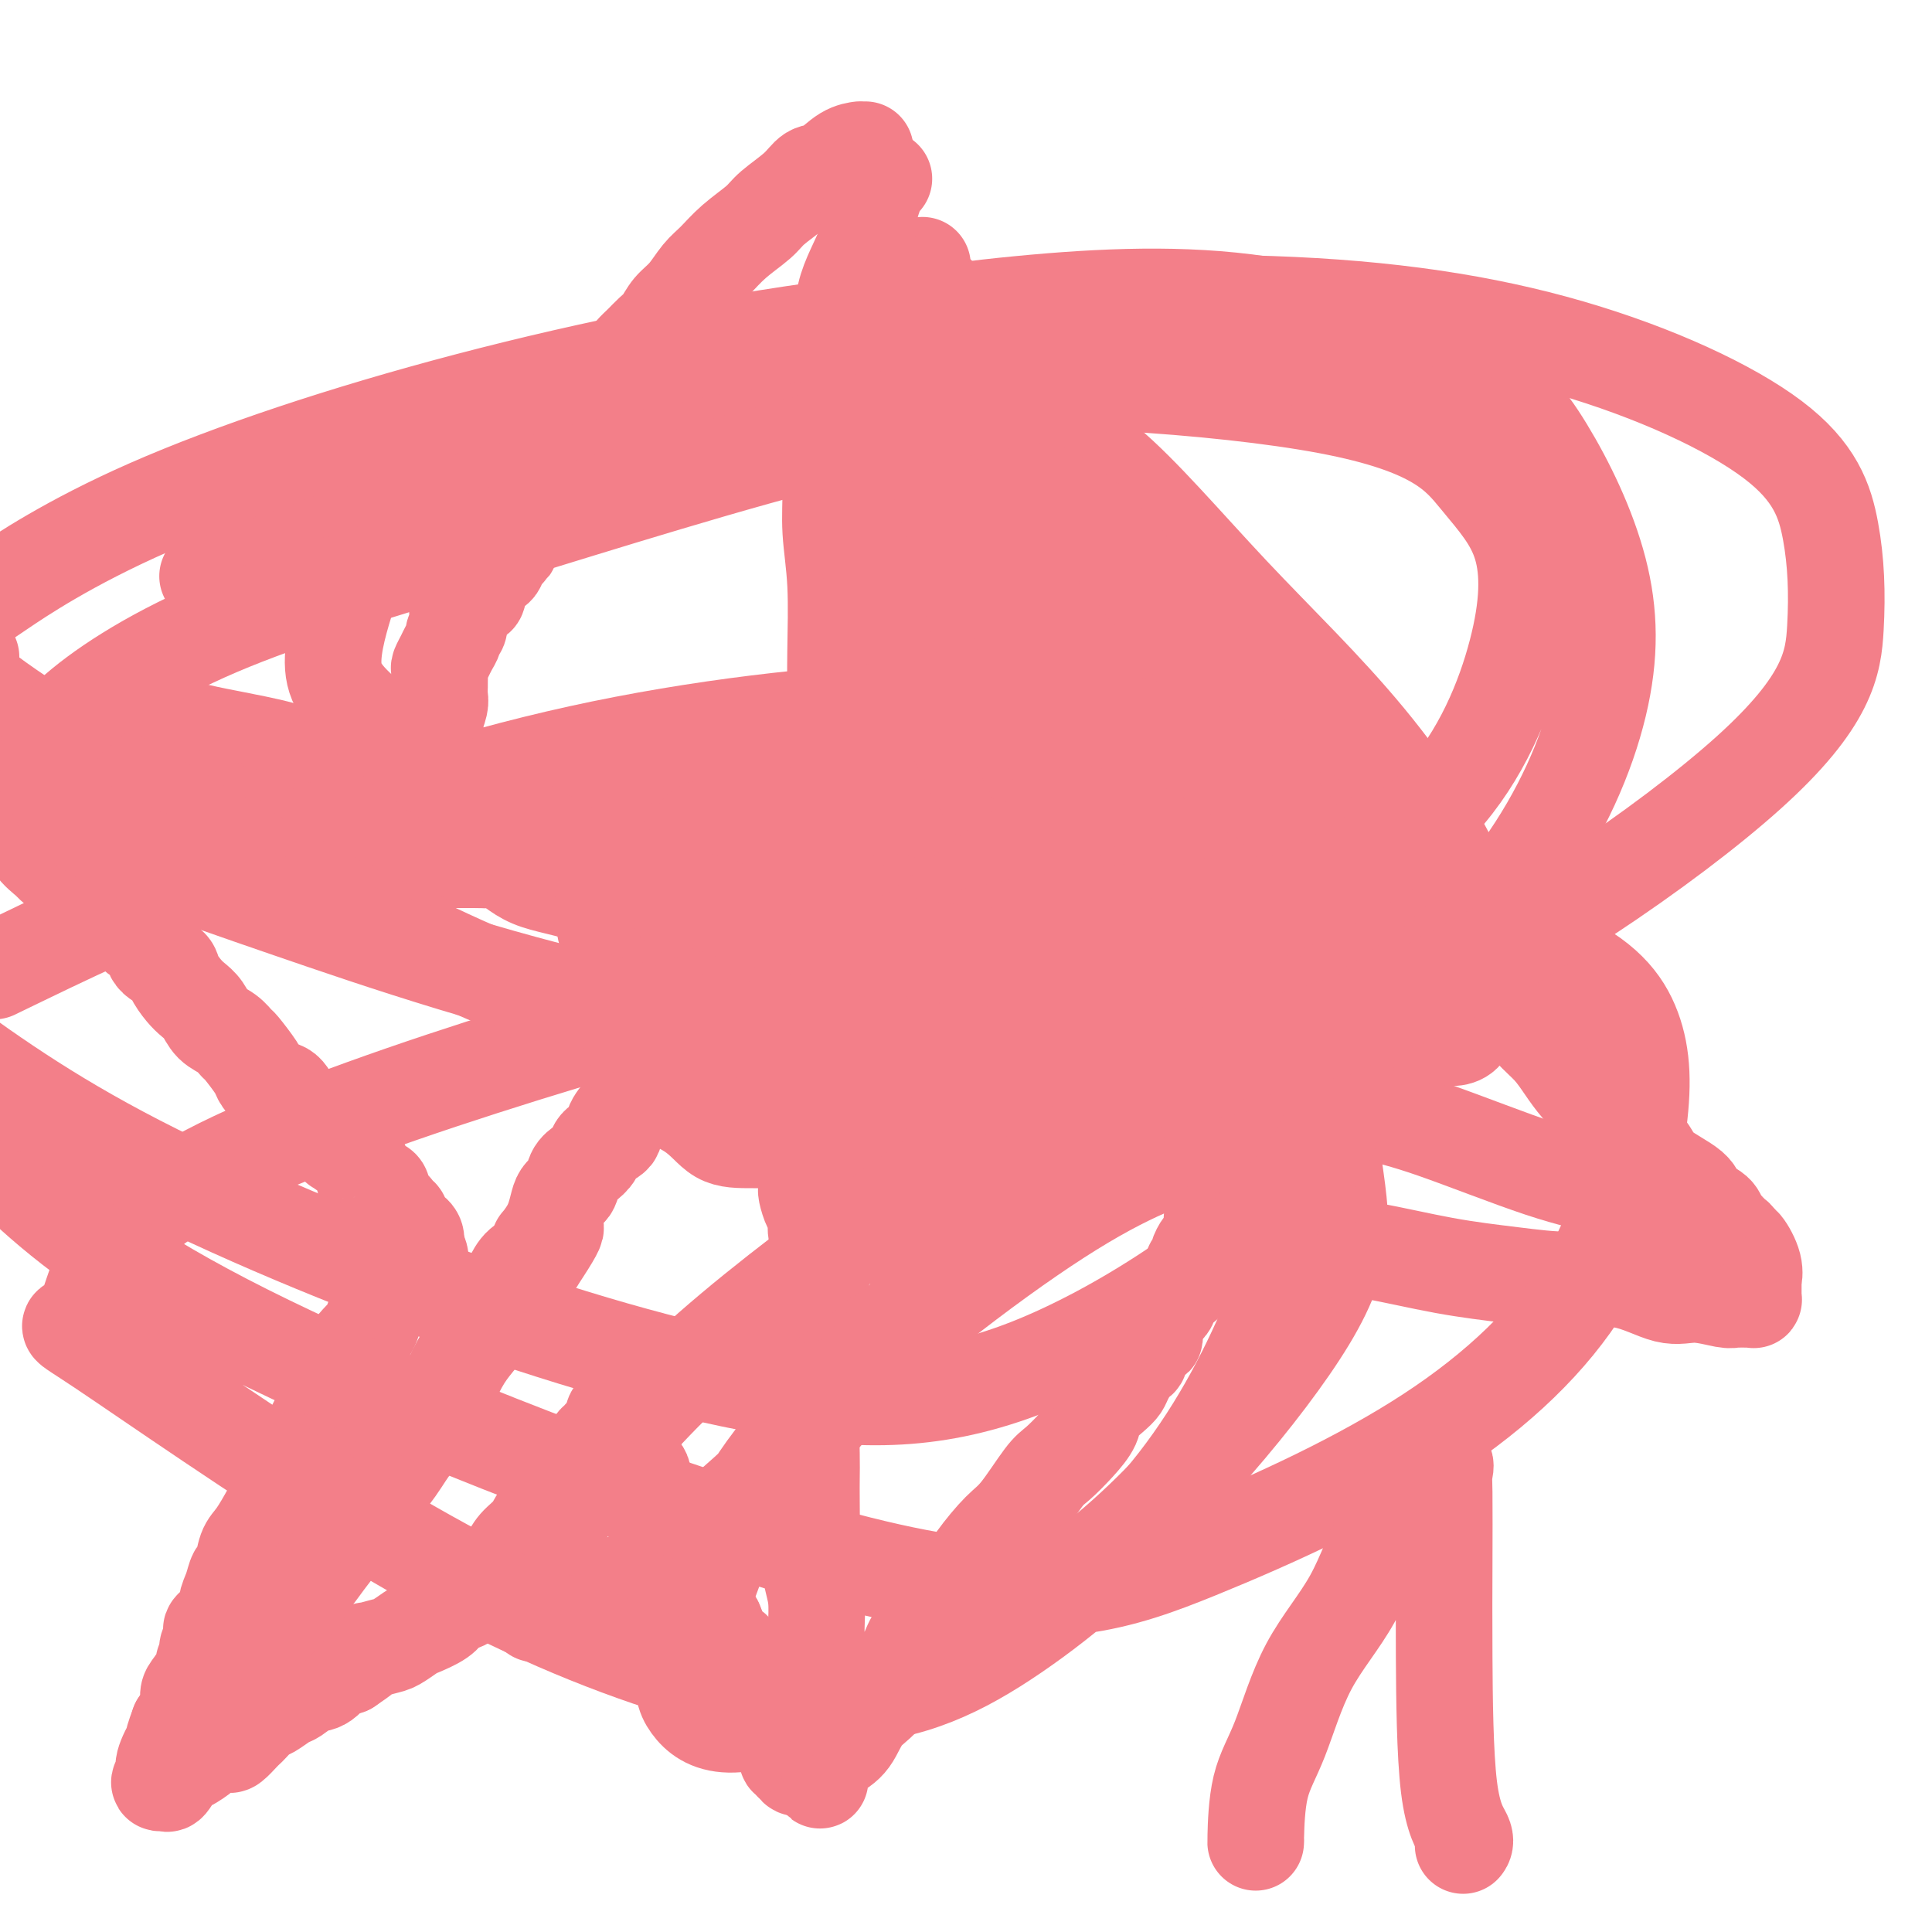
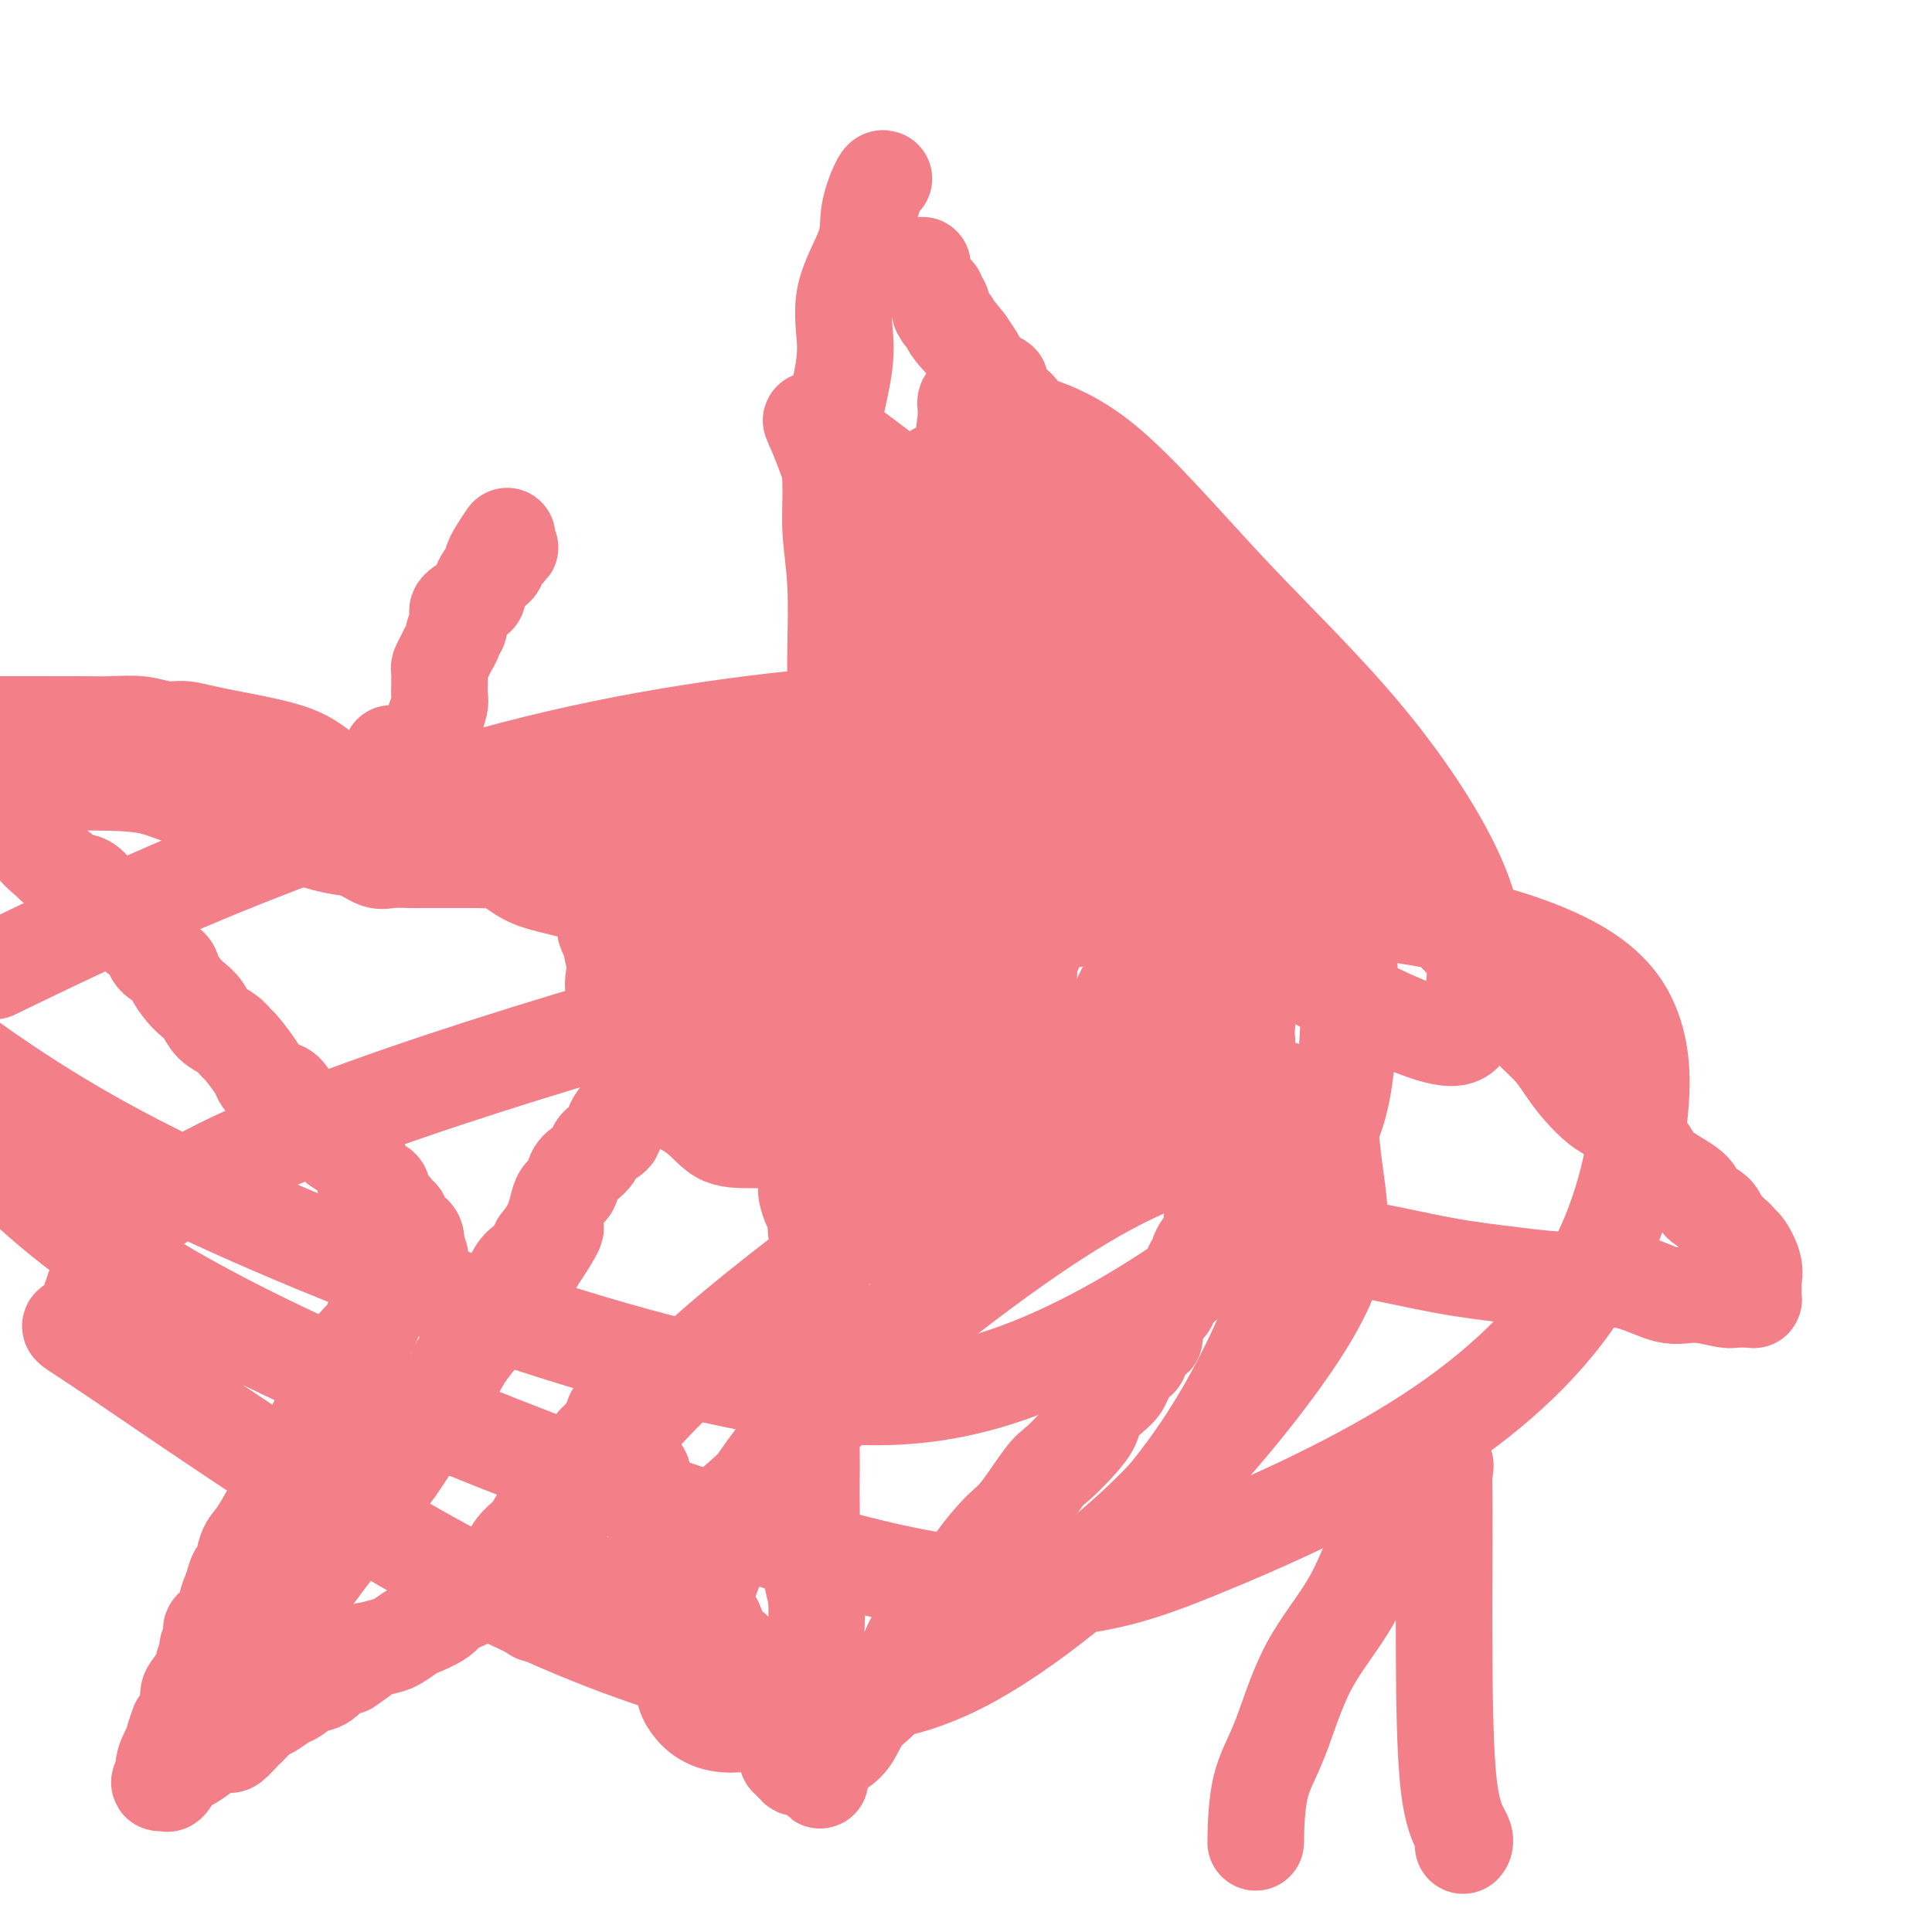
<svg xmlns="http://www.w3.org/2000/svg" viewBox="0 0 400 400" version="1.1">
  <g fill="none" stroke="#F37F89" stroke-width="20" stroke-linecap="round" stroke-linejoin="round">
-     <path d="M179,31c0.130,-0.002 0.261,-0.004 0,0c-0.261,0.004 -0.913,0.013 -1,0c-0.087,-0.013 0.390,-0.048 0,0c-0.390,0.048 -1.649,0.180 -3,1c-1.351,0.820 -2.796,2.329 -4,3c-1.204,0.671 -2.166,0.503 -3,1c-0.834,0.497 -1.539,1.659 -3,3c-1.461,1.341 -3.679,2.861 -5,4c-1.321,1.139 -1.746,1.898 -3,3c-1.254,1.102 -3.337,2.549 -5,4c-1.663,1.451 -2.907,2.906 -4,4c-1.093,1.094 -2.036,1.826 -3,3c-0.964,1.174 -1.949,2.790 -3,4c-1.051,1.210 -2.169,2.015 -3,3c-0.831,0.985 -1.373,2.148 -2,3c-0.627,0.852 -1.337,1.391 -2,2c-0.663,0.609 -1.280,1.288 -2,2c-0.720,0.712 -1.543,1.457 -2,2c-0.457,0.543 -0.548,0.882 -1,2c-0.452,1.118 -1.264,3.013 -2,4c-0.736,0.987 -1.397,1.066 -2,2c-0.603,0.934 -1.150,2.724 -2,4c-0.850,1.276 -2.005,2.038 -3,3c-0.995,0.962 -1.831,2.124 -3,4c-1.169,1.876 -2.669,4.467 -4,6c-1.331,1.533 -2.491,2.009 -3,3c-0.509,0.991 -0.368,2.498 -1,4c-0.632,1.502 -2.038,3.001 -3,4c-0.962,0.999 -1.481,1.500 -2,2" />
    <path d="M105,111c-6.141,9.002 -1.494,4.508 0,3c1.494,-1.508 -0.163,-0.029 -1,1c-0.837,1.029 -0.852,1.609 -1,2c-0.148,0.391 -0.429,0.595 -1,1c-0.571,0.405 -1.431,1.012 -2,2c-0.569,0.988 -0.846,2.358 -1,3c-0.154,0.642 -0.184,0.557 -1,1c-0.816,0.443 -2.419,1.414 -3,2c-0.581,0.586 -0.141,0.786 0,1c0.141,0.214 -0.018,0.442 0,1c0.018,0.558 0.212,1.448 0,2c-0.212,0.552 -0.831,0.768 -1,1c-0.169,0.232 0.112,0.481 0,1c-0.112,0.519 -0.619,1.309 -1,2c-0.381,0.691 -0.638,1.283 -1,2c-0.362,0.717 -0.829,1.557 -1,2c-0.171,0.443 -0.045,0.487 0,1c0.045,0.513 0.008,1.493 0,2c-0.008,0.507 0.012,0.540 0,1c-0.012,0.460 -0.055,1.345 0,2c0.055,0.655 0.207,1.080 0,2c-0.207,0.920 -0.774,2.337 -1,3c-0.226,0.663 -0.112,0.573 0,1c0.112,0.427 0.224,1.371 0,2c-0.224,0.629 -0.782,0.943 -1,1c-0.218,0.057 -0.097,-0.142 0,0c0.097,0.142 0.170,0.627 0,1c-0.170,0.373 -0.582,0.636 -2,1c-1.418,0.364 -3.843,0.829 -5,1c-1.157,0.171 -1.045,0.049 -1,0c0.045,-0.049 0.022,-0.024 0,0" />
    <path d="M84,166c-0.738,-0.086 -1.477,-0.173 -1,0c0.477,0.173 2.168,0.604 0,0c-2.168,-0.604 -8.197,-2.243 -12,-4c-3.803,-1.757 -5.380,-3.633 -8,-5c-2.620,-1.367 -6.281,-2.227 -10,-3c-3.719,-0.773 -7.494,-1.461 -10,-2c-2.506,-0.539 -3.741,-0.929 -5,-1c-1.259,-0.071 -2.542,0.177 -4,0c-1.458,-0.177 -3.091,-0.780 -5,-1c-1.909,-0.220 -4.094,-0.059 -6,0c-1.906,0.059 -3.531,0.016 -6,0c-2.469,-0.016 -5.780,-0.004 -9,0c-3.220,0.004 -6.349,0.001 -9,0c-2.651,-0.001 -4.826,-0.001 -7,0" />
    <path d="M0,168c-0.182,-0.056 -0.363,-0.112 0,0c0.363,0.112 1.271,0.391 2,1c0.729,0.609 1.278,1.547 2,2c0.722,0.453 1.618,0.419 2,1c0.382,0.581 0.251,1.775 1,3c0.749,1.225 2.377,2.482 3,3c0.623,0.518 0.239,0.299 1,1c0.761,0.701 2.666,2.323 4,3c1.334,0.677 2.097,0.407 3,1c0.903,0.593 1.946,2.047 3,3c1.054,0.953 2.118,1.405 3,2c0.882,0.595 1.582,1.332 2,2c0.418,0.668 0.553,1.267 1,2c0.447,0.733 1.204,1.599 2,2c0.796,0.401 1.631,0.338 2,1c0.369,0.662 0.273,2.050 1,3c0.727,0.950 2.278,1.461 3,2c0.722,0.539 0.615,1.107 1,2c0.385,0.893 1.261,2.112 2,3c0.739,0.888 1.340,1.447 2,2c0.660,0.553 1.379,1.101 2,2c0.621,0.899 1.144,2.149 2,3c0.856,0.851 2.046,1.302 3,2c0.954,0.698 1.672,1.644 2,2c0.328,0.356 0.266,0.121 1,1c0.734,0.879 2.266,2.874 3,4c0.734,1.126 0.671,1.385 1,2c0.329,0.615 1.049,1.585 2,2c0.951,0.415 2.131,0.276 3,1c0.869,0.724 1.426,2.310 2,3c0.574,0.690 1.164,0.483 2,1c0.836,0.517 1.918,1.759 3,3" />
    <path d="M66,233c6.842,7.387 2.947,3.356 2,2c-0.947,-1.356 1.056,-0.035 2,1c0.944,1.035 0.831,1.784 1,2c0.169,0.216 0.620,-0.103 1,0c0.380,0.103 0.688,0.627 1,1c0.312,0.373 0.628,0.594 1,1c0.372,0.406 0.800,0.998 1,2c0.200,1.002 0.172,2.415 1,3c0.828,0.585 2.513,0.342 3,1c0.487,0.658 -0.226,2.216 0,3c0.226,0.784 1.389,0.792 2,1c0.611,0.208 0.671,0.615 1,1c0.329,0.385 0.929,0.746 1,1c0.071,0.254 -0.387,0.399 0,1c0.387,0.601 1.619,1.656 2,2c0.381,0.344 -0.090,-0.023 0,0c0.090,0.023 0.740,0.435 1,1c0.260,0.565 0.130,1.282 0,2" />
    <path d="M86,258c2.721,4.637 -0.477,3.730 -2,4c-1.523,0.270 -1.372,1.715 -2,3c-0.628,1.285 -2.037,2.408 -3,4c-0.963,1.592 -1.482,3.653 -2,5c-0.518,1.347 -1.035,1.979 -2,3c-0.965,1.021 -2.379,2.429 -3,4c-0.621,1.571 -0.449,3.305 -1,5c-0.551,1.695 -1.824,3.352 -3,5c-1.176,1.648 -2.253,3.285 -3,5c-0.747,1.715 -1.162,3.506 -2,5c-0.838,1.494 -2.098,2.691 -3,4c-0.902,1.309 -1.446,2.730 -2,4c-0.554,1.270 -1.118,2.391 -2,4c-0.882,1.609 -2.081,3.708 -3,5c-0.919,1.292 -1.557,1.778 -2,3c-0.443,1.222 -0.690,3.179 -1,4c-0.310,0.821 -0.683,0.504 -1,1c-0.317,0.496 -0.577,1.804 -1,3c-0.423,1.196 -1.007,2.279 -1,3c0.007,0.721 0.606,1.080 0,2c-0.606,0.920 -2.415,2.401 -3,3c-0.585,0.599 0.055,0.315 0,1c-0.055,0.685 -0.806,2.337 -1,3c-0.194,0.663 0.168,0.337 0,1c-0.168,0.663 -0.867,2.317 -1,3c-0.133,0.683 0.301,0.396 0,1c-0.301,0.604 -1.338,2.098 -2,3c-0.662,0.902 -0.951,1.211 -1,2c-0.049,0.789 0.141,2.059 0,3c-0.141,0.941 -0.612,1.555 -1,2c-0.388,0.445 -0.694,0.723 -1,1" />
    <path d="M37,357c-2.173,5.885 -0.605,2.598 0,2c0.605,-0.598 0.249,1.494 0,2c-0.249,0.506 -0.389,-0.573 -1,0c-0.611,0.573 -1.692,2.797 -2,4c-0.308,1.203 0.158,1.383 0,2c-0.158,0.617 -0.942,1.670 -1,2c-0.058,0.330 0.608,-0.062 1,0c0.392,0.062 0.510,0.578 1,0c0.490,-0.578 1.352,-2.250 2,-3c0.648,-0.750 1.081,-0.580 2,-1c0.919,-0.420 2.325,-1.431 3,-2c0.675,-0.569 0.618,-0.695 1,-1c0.382,-0.305 1.202,-0.789 2,-1c0.798,-0.211 1.575,-0.149 2,0c0.425,0.149 0.498,0.387 1,0c0.502,-0.387 1.432,-1.398 2,-2c0.568,-0.602 0.775,-0.795 1,-1c0.225,-0.205 0.468,-0.421 1,-1c0.532,-0.579 1.353,-1.522 2,-2c0.647,-0.478 1.121,-0.493 2,-1c0.879,-0.507 2.165,-1.506 3,-2c0.835,-0.494 1.221,-0.483 2,-1c0.779,-0.517 1.951,-1.561 3,-2c1.049,-0.439 1.975,-0.272 3,-1c1.025,-0.728 2.150,-2.351 3,-3c0.850,-0.649 1.425,-0.325 2,0" />
    <path d="M72,345c6.507,-4.340 3.274,-3.189 3,-3c-0.274,0.189 2.409,-0.582 4,-1c1.591,-0.418 2.089,-0.483 3,-1c0.911,-0.517 2.236,-1.487 3,-2c0.764,-0.513 0.967,-0.571 2,-1c1.033,-0.429 2.896,-1.231 4,-2c1.104,-0.769 1.451,-1.504 2,-2c0.549,-0.496 1.302,-0.752 2,-1c0.698,-0.248 1.342,-0.488 2,-1c0.658,-0.512 1.330,-1.295 2,-2c0.670,-0.705 1.338,-1.332 2,-2c0.662,-0.668 1.318,-1.378 2,-2c0.682,-0.622 1.391,-1.157 2,-2c0.609,-0.843 1.119,-1.993 2,-3c0.881,-1.007 2.134,-1.871 3,-3c0.866,-1.129 1.344,-2.523 2,-3c0.656,-0.477 1.489,-0.036 2,-1c0.511,-0.964 0.700,-3.332 1,-4c0.300,-0.668 0.710,0.364 1,0c0.290,-0.364 0.459,-2.124 1,-3c0.541,-0.876 1.454,-0.868 2,-1c0.546,-0.132 0.724,-0.402 1,-1c0.276,-0.598 0.650,-1.522 1,-2c0.350,-0.478 0.676,-0.510 1,-1c0.324,-0.490 0.647,-1.440 1,-2c0.353,-0.560 0.735,-0.732 1,-1c0.265,-0.268 0.414,-0.633 1,-1c0.586,-0.367 1.611,-0.738 2,-1c0.389,-0.262 0.143,-0.417 0,-1c-0.143,-0.583 -0.184,-1.595 0,-2c0.184,-0.405 0.592,-0.202 1,0" />
    <path d="M128,293c4.977,-5.465 1.920,-0.127 1,2c-0.920,2.127 0.297,1.044 1,1c0.703,-0.044 0.891,0.950 1,2c0.109,1.050 0.137,2.154 0,3c-0.137,0.846 -0.440,1.434 0,2c0.440,0.566 1.625,1.110 2,2c0.375,0.890 -0.058,2.125 0,3c0.058,0.875 0.606,1.388 1,2c0.394,0.612 0.633,1.322 1,2c0.367,0.678 0.860,1.324 1,2c0.140,0.676 -0.075,1.381 0,2c0.075,0.619 0.439,1.152 1,2c0.561,0.848 1.319,2.013 2,3c0.681,0.987 1.285,1.798 2,3c0.715,1.202 1.542,2.796 2,4c0.458,1.204 0.546,2.016 1,3c0.454,0.984 1.272,2.138 2,3c0.728,0.862 1.364,1.431 2,2" />
    <path d="M148,336c3.215,7.506 1.253,4.772 1,4c-0.253,-0.772 1.203,0.418 2,1c0.797,0.582 0.934,0.555 1,1c0.066,0.445 0.060,1.362 0,2c-0.060,0.638 -0.173,0.998 0,1c0.173,0.002 0.632,-0.354 1,0c0.368,0.354 0.645,1.419 1,2c0.355,0.581 0.789,0.678 1,1c0.211,0.322 0.199,0.870 0,1c-0.199,0.130 -0.586,-0.159 0,0c0.586,0.159 2.146,0.767 3,2c0.854,1.233 1.003,3.091 1,4c-0.003,0.909 -0.159,0.869 0,1c0.159,0.131 0.631,0.432 1,1c0.369,0.568 0.634,1.404 1,2c0.366,0.596 0.834,0.951 1,1c0.166,0.049 0.029,-0.207 0,0c-0.029,0.207 0.049,0.878 0,1c-0.049,0.122 -0.224,-0.303 0,0c0.224,0.303 0.848,1.335 1,2c0.152,0.665 -0.169,0.962 0,1c0.169,0.038 0.828,-0.182 1,0c0.172,0.182 -0.142,0.767 0,1c0.142,0.233 0.741,0.115 1,0c0.259,-0.115 0.178,-0.227 0,0c-0.178,0.227 -0.454,0.793 0,1c0.454,0.207 1.637,0.056 2,0c0.363,-0.056 -0.095,-0.015 0,0c0.095,0.015 0.741,0.004 1,0c0.259,-0.004 0.129,-0.002 0,0" />
    <path d="M168,366c3.195,4.792 1.182,1.774 1,0c-0.182,-1.774 1.465,-2.302 3,-3c1.535,-0.698 2.957,-1.564 4,-3c1.043,-1.436 1.706,-3.440 3,-5c1.294,-1.560 3.217,-2.676 4,-4c0.783,-1.324 0.425,-2.857 1,-4c0.575,-1.143 2.082,-1.896 3,-3c0.918,-1.104 1.248,-2.558 2,-4c0.752,-1.442 1.927,-2.872 3,-4c1.073,-1.128 2.046,-1.953 3,-3c0.954,-1.047 1.890,-2.315 3,-4c1.110,-1.685 2.393,-3.787 4,-6c1.607,-2.213 3.539,-4.538 5,-6c1.461,-1.462 2.451,-2.061 4,-4c1.549,-1.939 3.656,-5.218 5,-7c1.344,-1.782 1.925,-2.067 3,-3c1.075,-0.933 2.645,-2.515 4,-4c1.355,-1.485 2.495,-2.872 3,-4c0.505,-1.128 0.376,-1.998 1,-3c0.624,-1.002 2.000,-2.136 3,-3c1.000,-0.864 1.625,-1.457 2,-2c0.375,-0.543 0.499,-1.035 1,-2c0.501,-0.965 1.378,-2.402 2,-3c0.622,-0.598 0.990,-0.358 1,-1c0.010,-0.642 -0.337,-2.165 0,-3c0.337,-0.835 1.357,-0.982 2,-1c0.643,-0.018 0.907,0.095 1,0c0.093,-0.095 0.015,-0.397 0,-1c-0.015,-0.603 0.035,-1.509 0,-2c-0.035,-0.491 -0.153,-0.569 0,-1c0.153,-0.431 0.576,-1.216 1,-2" />
    <path d="M240,271c3.129,-4.544 2.450,-1.904 2,-1c-0.450,0.904 -0.672,0.071 0,-1c0.672,-1.071 2.237,-2.381 3,-3c0.763,-0.619 0.726,-0.546 1,-1c0.274,-0.454 0.861,-1.435 1,-2c0.139,-0.565 -0.170,-0.714 0,-1c0.170,-0.286 0.820,-0.710 1,-1c0.180,-0.290 -0.109,-0.445 0,-1c0.109,-0.555 0.618,-1.511 1,-2c0.382,-0.489 0.637,-0.513 1,-1c0.363,-0.487 0.832,-1.437 1,-2c0.168,-0.563 0.033,-0.739 0,-1c-0.033,-0.261 0.035,-0.609 0,-1c-0.035,-0.391 -0.171,-0.827 0,-1c0.171,-0.173 0.651,-0.082 1,0c0.349,0.082 0.568,0.156 1,0c0.432,-0.156 1.078,-0.542 2,0c0.922,0.542 2.121,2.012 4,3c1.879,0.988 4.440,1.494 7,2" />
    <path d="M266,257c3.410,0.981 5.436,0.933 8,1c2.564,0.067 5.666,0.250 10,1c4.334,0.750 9.901,2.069 15,3c5.099,0.931 9.730,1.474 14,2c4.270,0.526 8.181,1.034 12,1c3.819,-0.034 7.548,-0.612 11,0c3.452,0.612 6.628,2.413 9,3c2.372,0.587 3.941,-0.039 6,0c2.059,0.039 4.607,0.742 6,1c1.393,0.258 1.630,0.069 2,0c0.370,-0.069 0.873,-0.019 1,0c0.127,0.019 -0.124,0.006 0,0c0.124,-0.006 0.622,-0.006 1,0c0.378,0.006 0.637,0.017 1,0c0.363,-0.017 0.829,-0.064 1,0c0.171,0.064 0.046,0.237 0,0c-0.046,-0.237 -0.013,-0.885 0,-1c0.013,-0.115 0.005,0.301 0,0c-0.005,-0.301 -0.008,-1.321 0,-2c0.008,-0.679 0.027,-1.016 0,-1c-0.027,0.016 -0.100,0.386 0,0c0.100,-0.386 0.373,-1.527 0,-3c-0.373,-1.473 -1.392,-3.278 -2,-4c-0.608,-0.722 -0.804,-0.361 -1,0" />
    <path d="M360,258c-0.584,-2.043 -0.546,-1.649 -1,-2c-0.454,-0.351 -1.402,-1.447 -2,-2c-0.598,-0.553 -0.846,-0.563 -1,-1c-0.154,-0.437 -0.213,-1.302 -1,-2c-0.787,-0.698 -2.300,-1.229 -3,-2c-0.700,-0.771 -0.585,-1.782 -2,-3c-1.415,-1.218 -4.359,-2.642 -6,-4c-1.641,-1.358 -1.979,-2.649 -3,-4c-1.021,-1.351 -2.724,-2.762 -4,-4c-1.276,-1.238 -2.126,-2.302 -3,-3c-0.874,-0.698 -1.772,-1.031 -3,-2c-1.228,-0.969 -2.786,-2.576 -4,-4c-1.214,-1.424 -2.085,-2.666 -3,-4c-0.915,-1.334 -1.873,-2.759 -3,-4c-1.127,-1.241 -2.421,-2.298 -4,-4c-1.579,-1.702 -3.441,-4.049 -5,-6c-1.559,-1.951 -2.813,-3.506 -4,-5c-1.187,-1.494 -2.307,-2.928 -3,-4c-0.693,-1.072 -0.960,-1.784 -2,-3c-1.040,-1.216 -2.855,-2.936 -4,-4c-1.145,-1.064 -1.620,-1.470 -3,-3c-1.380,-1.530 -3.664,-4.182 -5,-6c-1.336,-1.818 -1.723,-2.800 -3,-4c-1.277,-1.200 -3.445,-2.617 -5,-4c-1.555,-1.383 -2.498,-2.733 -3,-4c-0.502,-1.267 -0.564,-2.450 -1,-3c-0.436,-0.550 -1.247,-0.468 -2,-1c-0.753,-0.532 -1.449,-1.679 -2,-3c-0.551,-1.321 -0.956,-2.817 -2,-4c-1.044,-1.183 -2.727,-2.052 -4,-3c-1.273,-0.948 -2.137,-1.974 -3,-3" />
    <path d="M266,153c-10.023,-11.601 -4.581,-4.602 -3,-3c1.581,1.602 -0.699,-2.191 -2,-4c-1.301,-1.809 -1.623,-1.632 -3,-3c-1.377,-1.368 -3.810,-4.280 -5,-6c-1.190,-1.720 -1.136,-2.248 -2,-3c-0.864,-0.752 -2.646,-1.727 -4,-3c-1.354,-1.273 -2.279,-2.843 -3,-4c-0.721,-1.157 -1.237,-1.902 -2,-3c-0.763,-1.098 -1.772,-2.548 -3,-4c-1.228,-1.452 -2.675,-2.905 -4,-4c-1.325,-1.095 -2.528,-1.832 -3,-3c-0.472,-1.168 -0.212,-2.766 -1,-4c-0.788,-1.234 -2.625,-2.103 -4,-3c-1.375,-0.897 -2.289,-1.820 -3,-3c-0.711,-1.180 -1.217,-2.615 -2,-4c-0.783,-1.385 -1.841,-2.720 -3,-4c-1.159,-1.280 -2.418,-2.504 -3,-3c-0.582,-0.496 -0.485,-0.266 -1,-1c-0.515,-0.734 -1.640,-2.434 -2,-3c-0.360,-0.566 0.045,0.003 0,0c-0.045,-0.003 -0.540,-0.578 -1,-1c-0.460,-0.422 -0.884,-0.693 -1,-1c-0.116,-0.307 0.076,-0.651 0,-1c-0.076,-0.349 -0.418,-0.704 -1,-1c-0.582,-0.296 -1.403,-0.534 -2,-1c-0.597,-0.466 -0.971,-1.160 -1,-2c-0.029,-0.840 0.288,-1.827 0,-2c-0.288,-0.173 -1.180,0.469 -2,0c-0.820,-0.469 -1.567,-2.049 -2,-3c-0.433,-0.951 -0.552,-1.272 -1,-2c-0.448,-0.728 -1.224,-1.864 -2,-3" />
    <path d="M200,71c-10.306,-12.800 -3.072,-3.801 -1,-1c2.072,2.801 -1.018,-0.597 -2,-2c-0.982,-1.403 0.144,-0.809 0,-1c-0.144,-0.191 -1.558,-1.165 -2,-2c-0.442,-0.835 0.089,-1.532 0,-2c-0.089,-0.468 -0.798,-0.707 -1,-1c-0.202,-0.293 0.104,-0.642 0,-1c-0.104,-0.358 -0.616,-0.727 -1,-1c-0.384,-0.273 -0.639,-0.451 -1,-1c-0.361,-0.549 -0.829,-1.467 -1,-2c-0.171,-0.533 -0.046,-0.679 0,-1c0.046,-0.321 0.012,-0.818 0,-1c-0.012,-0.182 -0.003,-0.049 0,0c0.003,0.049 0.001,0.014 0,0c-0.001,-0.014 -0.000,-0.007 0,0" />
    <path d="M183,37c-0.194,-0.108 -0.387,-0.216 -1,1c-0.613,1.216 -1.644,3.755 -2,6c-0.356,2.245 -0.036,4.197 -1,7c-0.964,2.803 -3.211,6.459 -4,10c-0.789,3.541 -0.122,6.967 0,10c0.122,3.033 -0.303,5.672 -1,9c-0.697,3.328 -1.665,7.345 -2,11c-0.335,3.655 -0.037,6.950 0,10c0.037,3.050 -0.186,5.857 0,9c0.186,3.143 0.782,6.622 1,11c0.218,4.378 0.058,9.657 0,14c-0.058,4.343 -0.016,7.752 0,10c0.016,2.248 0.005,3.336 0,4c-0.005,0.664 -0.002,0.905 0,1c0.002,0.095 0.005,0.043 0,0c-0.005,-0.043 -0.016,-0.076 0,0c0.016,0.076 0.061,0.262 0,1c-0.061,0.738 -0.226,2.026 0,3c0.226,0.974 0.844,1.632 1,2c0.156,0.368 -0.150,0.445 0,1c0.150,0.555 0.757,1.587 1,2c0.243,0.413 0.121,0.206 0,0" />
-     <path d="M352,253c-0.316,-0.455 -0.633,-0.911 -1,-1c-0.367,-0.089 -0.786,0.188 -2,0c-1.214,-0.188 -3.224,-0.840 -6,-2c-2.776,-1.160 -6.317,-2.828 -10,-4c-3.683,-1.172 -7.509,-1.847 -14,-4c-6.491,-2.153 -15.647,-5.783 -22,-8c-6.353,-2.217 -9.903,-3.019 -14,-4c-4.097,-0.981 -8.741,-2.140 -12,-3c-3.259,-0.860 -5.134,-1.419 -7,-2c-1.866,-0.581 -3.724,-1.182 -6,-2c-2.276,-0.818 -4.970,-1.851 -7,-3c-2.030,-1.149 -3.396,-2.414 -5,-3c-1.604,-0.586 -3.446,-0.494 -4,-1c-0.554,-0.506 0.179,-1.610 0,-2c-0.179,-0.390 -1.269,-0.067 -2,0c-0.731,0.067 -1.101,-0.124 -1,0c0.101,0.124 0.673,0.562 0,0c-0.673,-0.562 -2.592,-2.125 -4,-3c-1.408,-0.875 -2.304,-1.063 -3,-1c-0.696,0.063 -1.192,0.377 -2,0c-0.808,-0.377 -1.929,-1.446 -3,-2c-1.071,-0.554 -2.091,-0.593 -3,-1c-0.909,-0.407 -1.708,-1.181 -3,-2c-1.292,-0.819 -3.079,-1.682 -4,-2c-0.921,-0.318 -0.978,-0.091 -1,0c-0.022,0.091 -0.011,0.045 0,0" />
    <path d="M171,364c-0.022,-0.199 -0.044,-0.398 0,-1c0.044,-0.602 0.155,-1.607 0,-3c-0.155,-1.393 -0.576,-3.173 -1,-5c-0.424,-1.827 -0.849,-3.702 -1,-6c-0.151,-2.298 -0.026,-5.019 0,-7c0.026,-1.981 -0.045,-3.222 0,-5c0.045,-1.778 0.208,-4.092 0,-6c-0.208,-1.908 -0.788,-3.409 -1,-5c-0.212,-1.591 -0.058,-3.271 0,-6c0.058,-2.729 0.018,-6.508 0,-9c-0.018,-2.492 -0.015,-3.697 0,-5c0.015,-1.303 0.043,-2.703 0,-5c-0.043,-2.297 -0.155,-5.490 0,-8c0.155,-2.510 0.579,-4.335 1,-6c0.421,-1.665 0.841,-3.169 1,-6c0.159,-2.831 0.057,-6.989 0,-10c-0.057,-3.011 -0.071,-4.874 0,-7c0.071,-2.126 0.225,-4.513 0,-6c-0.225,-1.487 -0.831,-2.072 -1,-3c-0.169,-0.928 0.098,-2.198 0,-3c-0.098,-0.802 -0.562,-1.136 -1,-2c-0.438,-0.864 -0.849,-2.256 -1,-3c-0.151,-0.744 -0.040,-0.839 0,-1c0.040,-0.161 0.011,-0.390 0,-1c-0.011,-0.610 -0.003,-1.603 0,-2c0.003,-0.397 0.002,-0.199 0,0" />
    <path d="M52,337c0.015,-0.114 0.030,-0.229 0,0c-0.030,0.229 -0.105,0.800 0,1c0.105,0.200 0.391,0.028 1,0c0.609,-0.028 1.542,0.089 2,0c0.458,-0.089 0.442,-0.385 1,-1c0.558,-0.615 1.689,-1.550 3,-3c1.311,-1.450 2.801,-3.416 4,-5c1.199,-1.584 2.106,-2.786 3,-4c0.894,-1.214 1.776,-2.439 3,-4c1.224,-1.561 2.789,-3.456 4,-5c1.211,-1.544 2.069,-2.736 3,-4c0.931,-1.264 1.934,-2.599 3,-4c1.066,-1.401 2.196,-2.869 3,-4c0.804,-1.131 1.282,-1.926 2,-3c0.718,-1.074 1.676,-2.426 3,-4c1.324,-1.574 3.013,-3.370 4,-5c0.987,-1.630 1.273,-3.094 2,-5c0.727,-1.906 1.895,-4.253 3,-6c1.105,-1.747 2.145,-2.895 3,-4c0.855,-1.105 1.524,-2.168 2,-3c0.476,-0.832 0.760,-1.435 1,-2c0.240,-0.565 0.437,-1.093 1,-2c0.563,-0.907 1.491,-2.191 2,-3c0.509,-0.809 0.599,-1.141 1,-2c0.401,-0.859 1.115,-2.245 2,-3c0.885,-0.755 1.943,-0.877 3,-1" />
    <path d="M111,261c7.555,-11.335 2.443,-5.674 1,-4c-1.443,1.674 0.782,-0.640 2,-3c1.218,-2.360 1.430,-4.768 2,-6c0.570,-1.232 1.498,-1.289 2,-2c0.502,-0.711 0.577,-2.078 1,-3c0.423,-0.922 1.194,-1.401 2,-2c0.806,-0.599 1.648,-1.319 2,-2c0.352,-0.681 0.213,-1.322 1,-2c0.787,-0.678 2.501,-1.391 3,-2c0.499,-0.609 -0.217,-1.114 0,-2c0.217,-0.886 1.368,-2.154 2,-3c0.632,-0.846 0.744,-1.269 1,-2c0.256,-0.731 0.657,-1.769 1,-2c0.343,-0.231 0.628,0.344 1,0c0.372,-0.344 0.832,-1.609 1,-2c0.168,-0.391 0.045,0.091 0,0c-0.045,-0.091 -0.012,-0.755 0,-1c0.012,-0.245 0.003,-0.070 0,0c-0.003,0.070 -0.002,0.035 0,0" />
    <path d="M11,162c0.301,-0.004 0.603,-0.008 0,0c-0.603,0.008 -2.110,0.030 0,0c2.110,-0.030 7.836,-0.110 12,0c4.164,0.110 6.767,0.411 9,1c2.233,0.589 4.098,1.466 6,2c1.902,0.534 3.841,0.723 5,1c1.159,0.277 1.539,0.640 2,1c0.461,0.360 1.004,0.716 2,1c0.996,0.284 2.447,0.494 4,1c1.553,0.506 3.210,1.306 5,2c1.790,0.694 3.713,1.282 6,2c2.287,0.718 4.937,1.565 7,2c2.063,0.435 3.537,0.456 5,1c1.463,0.544 2.915,1.610 4,2c1.085,0.390 1.804,0.105 3,0c1.196,-0.105 2.867,-0.028 4,0c1.133,0.028 1.726,0.008 2,0c0.274,-0.008 0.230,-0.002 1,0c0.770,0.002 2.356,0.001 3,0c0.644,-0.001 0.348,-0.000 1,0c0.652,0.000 2.252,0.000 3,0c0.748,-0.000 0.642,-0.000 1,0c0.358,0.000 1.179,0.000 2,0" />
    <path d="M98,178c3.431,0.029 2.008,0.103 2,0c-0.008,-0.103 1.397,-0.381 3,0c1.603,0.381 3.402,1.422 5,2c1.598,0.578 2.993,0.692 5,1c2.007,0.308 4.624,0.808 6,1c1.376,0.192 1.510,0.076 2,0c0.490,-0.076 1.336,-0.112 2,0c0.664,0.112 1.148,0.374 2,1c0.852,0.626 2.073,1.618 3,2c0.927,0.382 1.560,0.154 2,0c0.440,-0.154 0.688,-0.234 1,0c0.312,0.234 0.687,0.784 1,1c0.313,0.216 0.564,0.100 1,0c0.436,-0.100 1.058,-0.184 2,0c0.942,0.184 2.202,0.637 3,1c0.798,0.363 1.132,0.637 2,1c0.868,0.363 2.270,0.815 3,1c0.730,0.185 0.787,0.102 1,0c0.213,-0.102 0.583,-0.225 1,0c0.417,0.225 0.881,0.796 1,1c0.119,0.204 -0.109,0.041 0,0c0.109,-0.041 0.554,0.042 1,0c0.446,-0.042 0.894,-0.207 1,0c0.106,0.207 -0.130,0.788 0,1c0.130,0.212 0.626,0.057 1,0c0.374,-0.057 0.626,-0.015 1,0c0.374,0.015 0.870,0.004 1,0c0.130,-0.004 -0.106,-0.001 0,0c0.106,0.001 0.553,0.001 1,0" />
    <path d="M152,191c8.400,2.022 2.400,0.578 0,0c-2.400,-0.578 -1.200,-0.289 0,0" />
    <path d="M181,193c0.000,0.070 0.001,0.140 0,0c-0.001,-0.140 -0.002,-0.489 0,-1c0.002,-0.511 0.007,-1.184 0,-2c-0.007,-0.816 -0.026,-1.774 0,-2c0.026,-0.226 0.098,0.279 0,0c-0.098,-0.279 -0.365,-1.343 0,-2c0.365,-0.657 1.363,-0.907 2,-1c0.637,-0.093 0.913,-0.030 2,0c1.087,0.030 2.986,0.028 4,0c1.014,-0.028 1.144,-0.083 2,0c0.856,0.083 2.437,0.304 3,1c0.563,0.696 0.106,1.867 0,3c-0.106,1.133 0.138,2.229 0,4c-0.138,1.771 -0.660,4.215 -3,7c-2.340,2.785 -6.500,5.909 -9,8c-2.500,2.091 -3.342,3.150 -5,4c-1.658,0.850 -4.133,1.491 -6,2c-1.867,0.509 -3.125,0.887 -4,1c-0.875,0.113 -1.365,-0.039 -2,0c-0.635,0.039 -1.413,0.269 -2,0c-0.587,-0.269 -0.983,-1.037 -1,-1c-0.017,0.037 0.343,0.879 0,0c-0.343,-0.879 -1.391,-3.480 -2,-5c-0.609,-1.520 -0.781,-1.958 -1,-3c-0.219,-1.042 -0.487,-2.689 0,-4c0.487,-1.311 1.727,-2.288 3,-3c1.273,-0.712 2.578,-1.160 4,-2c1.422,-0.840 2.960,-2.072 5,-3c2.040,-0.928 4.583,-1.551 6,-2c1.417,-0.449 1.709,-0.725 2,-1" />
    <path d="M179,191c3.467,-1.734 2.134,-0.568 2,0c-0.134,0.568 0.930,0.538 2,1c1.070,0.462 2.145,1.417 3,3c0.855,1.583 1.489,3.794 2,6c0.511,2.206 0.900,4.408 1,8c0.100,3.592 -0.091,8.575 0,11c0.091,2.425 0.462,2.293 0,3c-0.462,0.707 -1.756,2.251 -3,3c-1.244,0.749 -2.437,0.701 -5,0c-2.563,-0.701 -6.494,-2.054 -10,-3c-3.506,-0.946 -6.585,-1.484 -10,-3c-3.415,-1.516 -7.165,-4.009 -9,-5c-1.835,-0.991 -1.756,-0.480 -2,-1c-0.244,-0.520 -0.812,-2.071 -1,-3c-0.188,-0.929 0.004,-1.235 0,-2c-0.004,-0.765 -0.203,-1.987 0,-3c0.203,-1.013 0.806,-1.816 4,-4c3.194,-2.184 8.977,-5.748 13,-8c4.023,-2.252 6.286,-3.192 9,-4c2.714,-0.808 5.878,-1.486 8,-2c2.122,-0.514 3.203,-0.865 4,-1c0.797,-0.135 1.310,-0.054 2,0c0.690,0.054 1.555,0.080 2,1c0.445,0.920 0.469,2.734 1,5c0.531,2.266 1.571,4.983 2,8c0.429,3.017 0.249,6.336 0,10c-0.249,3.664 -0.567,7.675 -2,11c-1.433,3.325 -3.982,5.963 -5,8c-1.018,2.037 -0.505,3.471 -4,4c-3.495,0.529 -10.999,0.151 -17,-1c-6.001,-1.151 -10.501,-3.076 -15,-5" />
    <path d="M151,228c-7.216,-2.017 -9.255,-4.060 -12,-6c-2.745,-1.940 -6.198,-3.775 -8,-5c-1.802,-1.225 -1.955,-1.838 -2,-3c-0.045,-1.162 0.019,-2.871 0,-4c-0.019,-1.129 -0.119,-1.676 1,-3c1.119,-1.324 3.458,-3.424 7,-5c3.542,-1.576 8.289,-2.628 12,-4c3.711,-1.372 6.387,-3.065 13,-5c6.613,-1.935 17.163,-4.112 22,-5c4.837,-0.888 3.960,-0.488 7,0c3.040,0.488 9.996,1.062 14,2c4.004,0.938 5.057,2.238 6,4c0.943,1.762 1.778,3.985 2,6c0.222,2.015 -0.169,3.822 -2,7c-1.831,3.178 -5.103,7.727 -8,11c-2.897,3.273 -5.418,5.269 -9,8c-3.582,2.731 -8.224,6.195 -13,8c-4.776,1.805 -9.687,1.951 -14,2c-4.313,0.049 -8.027,0.002 -11,0c-2.973,-0.002 -5.204,0.040 -7,-1c-1.796,-1.040 -3.157,-3.164 -6,-5c-2.843,-1.836 -7.168,-3.385 -10,-7c-2.832,-3.615 -4.170,-9.296 -5,-13c-0.830,-3.704 -1.153,-5.431 -1,-7c0.153,-1.569 0.783,-2.980 2,-5c1.217,-2.020 3.020,-4.649 6,-7c2.980,-2.351 7.138,-4.423 11,-6c3.862,-1.577 7.427,-2.660 11,-3c3.573,-0.340 7.154,0.062 10,0c2.846,-0.062 4.956,-0.589 7,0c2.044,0.589 4.022,2.295 6,4" />
    <path d="M180,186c2.270,1.950 4.946,4.825 7,8c2.054,3.175 3.485,6.649 4,10c0.515,3.351 0.115,6.577 0,9c-0.115,2.423 0.055,4.041 0,5c-0.055,0.959 -0.335,1.258 -3,2c-2.665,0.742 -7.715,1.926 -12,2c-4.285,0.074 -7.803,-0.963 -12,-2c-4.197,-1.037 -9.071,-2.074 -13,-4c-3.929,-1.926 -6.911,-4.742 -8,-6c-1.089,-1.258 -0.284,-0.959 0,-2c0.284,-1.041 0.049,-3.420 2,-6c1.951,-2.580 6.090,-5.359 10,-8c3.910,-2.641 7.591,-5.143 13,-8c5.409,-2.857 12.548,-6.068 19,-8c6.452,-1.932 12.219,-2.584 17,-3c4.781,-0.416 8.577,-0.595 11,0c2.423,0.595 3.474,1.964 4,3c0.526,1.036 0.527,1.738 0,4c-0.527,2.262 -1.582,6.082 -3,10c-1.418,3.918 -3.197,7.932 -6,11c-2.803,3.068 -6.628,5.190 -11,7c-4.372,1.810 -9.290,3.309 -14,4c-4.710,0.691 -9.213,0.573 -14,0c-4.787,-0.573 -9.859,-1.602 -15,-3c-5.141,-1.398 -10.352,-3.166 -15,-5c-4.648,-1.834 -8.733,-3.733 -11,-5c-2.267,-1.267 -2.715,-1.900 -3,-3c-0.285,-1.100 -0.406,-2.666 -1,-4c-0.594,-1.334 -1.660,-2.436 1,-4c2.660,-1.564 9.046,-3.590 14,-5c4.954,-1.410 8.477,-2.205 12,-3" />
    <path d="M153,182c5.927,-1.235 7.745,-0.323 10,0c2.255,0.323 4.947,0.055 7,0c2.053,-0.055 3.466,0.101 4,0c0.534,-0.101 0.187,-0.460 0,0c-0.187,0.460 -0.215,1.738 0,3c0.215,1.262 0.674,2.507 0,4c-0.674,1.493 -2.482,3.234 -5,4c-2.518,0.766 -5.747,0.557 -9,1c-3.253,0.443 -6.532,1.537 -13,0c-6.468,-1.537 -16.127,-5.706 -23,-8c-6.873,-2.294 -10.961,-2.714 -14,-4c-3.039,-1.286 -5.029,-3.439 -6,-4c-0.971,-0.561 -0.923,0.470 -1,0c-0.077,-0.470 -0.277,-2.441 1,-4c1.277,-1.559 4.033,-2.705 8,-4c3.967,-1.295 9.144,-2.738 15,-4c5.856,-1.262 12.390,-2.342 19,-3c6.610,-0.658 13.295,-0.895 19,-1c5.705,-0.105 10.429,-0.079 14,0c3.571,0.079 5.987,0.212 8,1c2.013,0.788 3.622,2.232 4,3c0.378,0.768 -0.476,0.860 0,3c0.476,2.140 2.284,6.328 3,9c0.716,2.672 0.342,3.829 0,5c-0.342,1.171 -0.652,2.356 -2,3c-1.348,0.644 -3.734,0.748 -5,1c-1.266,0.252 -1.411,0.653 -4,0c-2.589,-0.653 -7.622,-2.361 -12,-4c-4.378,-1.639 -8.102,-3.211 -12,-5c-3.898,-1.789 -7.971,-3.797 -10,-5c-2.029,-1.203 -2.015,-1.602 -2,-2" />
    <path d="M147,171c-5.554,-2.606 -1.440,-1.122 0,-1c1.440,0.122 0.204,-1.117 0,-2c-0.204,-0.883 0.623,-1.409 5,-2c4.377,-0.591 12.305,-1.246 18,-2c5.695,-0.754 9.158,-1.607 13,-2c3.842,-0.393 8.065,-0.326 11,0c2.935,0.326 4.583,0.912 6,2c1.417,1.088 2.602,2.679 3,4c0.398,1.321 0.008,2.372 0,4c-0.008,1.628 0.365,3.833 0,6c-0.365,2.167 -1.467,4.295 -4,6c-2.533,1.705 -6.497,2.988 -10,4c-3.503,1.012 -6.545,1.754 -11,2c-4.455,0.246 -10.325,-0.002 -15,0c-4.675,0.002 -8.157,0.255 -12,0c-3.843,-0.255 -8.048,-1.018 -10,-2c-1.952,-0.982 -1.652,-2.182 -2,-3c-0.348,-0.818 -1.346,-1.254 -1,-3c0.346,-1.746 2.035,-4.804 5,-7c2.965,-2.196 7.204,-3.531 12,-5c4.796,-1.469 10.147,-3.073 17,-4c6.853,-0.927 15.208,-1.178 22,-1c6.792,0.178 12.019,0.786 17,1c4.981,0.214 9.714,0.034 13,1c3.286,0.966 5.125,3.077 6,5c0.875,1.923 0.786,3.659 1,5c0.214,1.341 0.731,2.288 0,4c-0.731,1.712 -2.712,4.191 -5,6c-2.288,1.809 -4.885,2.949 -11,3c-6.115,0.051 -15.747,-0.985 -23,-2c-7.253,-1.015 -12.126,-2.007 -17,-3" />
    <path d="M175,185c-9.118,-1.754 -11.912,-3.639 -16,-5c-4.088,-1.361 -9.471,-2.199 -12,-3c-2.529,-0.801 -2.205,-1.565 -2,-2c0.205,-0.435 0.290,-0.541 0,-1c-0.290,-0.459 -0.954,-1.272 0,-2c0.954,-0.728 3.526,-1.372 7,-2c3.474,-0.628 7.849,-1.240 12,-2c4.151,-0.760 8.079,-1.668 13,-2c4.921,-0.332 10.834,-0.089 14,0c3.166,0.089 3.583,0.024 4,0c0.417,-0.024 0.833,-0.007 1,0c0.167,0.007 0.083,0.003 0,0" />
    <path d="M207,131c-0.083,0.588 -0.166,1.175 0,2c0.166,0.825 0.582,1.887 2,6c1.418,4.113 3.838,11.277 7,18c3.162,6.723 7.065,13.004 12,21c4.935,7.996 10.901,17.708 15,24c4.099,6.292 6.330,9.165 8,11c1.670,1.835 2.777,2.633 4,3c1.223,0.367 2.561,0.302 3,0c0.439,-0.302 -0.023,-0.840 0,-2c0.023,-1.160 0.529,-2.943 0,-7c-0.529,-4.057 -2.094,-10.388 -4,-17c-1.906,-6.612 -4.155,-13.504 -10,-24c-5.845,-10.496 -15.287,-24.597 -24,-35c-8.713,-10.403 -16.696,-17.109 -24,-23c-7.304,-5.891 -13.927,-10.967 -18,-14c-4.073,-3.033 -5.595,-4.021 -7,-5c-1.405,-0.979 -2.692,-1.948 -3,-2c-0.308,-0.052 0.365,0.812 2,5c1.635,4.188 4.232,11.700 8,20c3.768,8.300 8.706,17.388 13,26c4.294,8.612 7.944,16.749 12,24c4.056,7.251 8.517,13.615 12,18c3.483,4.385 5.989,6.790 8,8c2.011,1.210 3.529,1.225 4,1c0.471,-0.225 -0.103,-0.690 0,0c0.103,0.690 0.883,2.536 1,0c0.117,-2.536 -0.430,-9.452 -2,-16c-1.570,-6.548 -4.163,-12.728 -7,-19c-2.837,-6.272 -5.919,-12.636 -9,-19" />
    <path d="M210,135c-3.863,-8.526 -5.522,-10.841 -7,-14c-1.478,-3.159 -2.776,-7.161 -4,-10c-1.224,-2.839 -2.374,-4.513 -3,-6c-0.626,-1.487 -0.728,-2.786 -1,-4c-0.272,-1.214 -0.712,-2.344 -1,-3c-0.288,-0.656 -0.422,-0.839 1,2c1.422,2.839 4.400,8.701 8,15c3.600,6.299 7.823,13.036 12,20c4.177,6.964 8.310,14.154 15,24c6.690,9.846 15.938,22.349 25,31c9.062,8.651 17.937,13.449 25,17c7.063,3.551 12.312,5.854 16,7c3.688,1.146 5.813,1.135 7,0c1.187,-1.135 1.434,-3.395 2,-8c0.566,-4.605 1.449,-11.557 -2,-21c-3.449,-9.443 -11.231,-21.378 -20,-32c-8.769,-10.622 -18.525,-19.930 -28,-30c-9.475,-10.070 -18.667,-20.903 -26,-27c-7.333,-6.097 -12.805,-7.458 -17,-9c-4.195,-1.542 -7.113,-3.266 -9,-4c-1.887,-0.734 -2.744,-0.479 -3,0c-0.256,0.479 0.089,1.181 0,3c-0.089,1.819 -0.611,4.754 -1,9c-0.389,4.246 -0.644,9.802 0,16c0.644,6.198 2.186,13.039 4,20c1.814,6.961 3.899,14.041 7,21c3.101,6.959 7.220,13.797 11,19c3.780,5.203 7.223,8.772 10,11c2.777,2.228 4.889,3.114 7,4" />
    <path d="M238,186c3.779,2.444 4.727,1.055 6,0c1.273,-1.055 2.871,-1.776 4,-3c1.129,-1.224 1.790,-2.949 3,-9c1.210,-6.051 2.969,-16.427 3,-23c0.031,-6.573 -1.665,-9.345 -5,-14c-3.335,-4.655 -8.309,-11.195 -13,-17c-4.691,-5.805 -9.099,-10.876 -13,-14c-3.901,-3.124 -7.294,-4.302 -9,-5c-1.706,-0.698 -1.726,-0.916 -2,-1c-0.274,-0.084 -0.802,-0.033 -1,0c-0.198,0.033 -0.066,0.049 0,1c0.066,0.951 0.064,2.837 0,6c-0.064,3.163 -0.191,7.603 0,13c0.191,5.397 0.701,11.751 2,18c1.299,6.249 3.389,12.391 6,20c2.611,7.609 5.743,16.684 8,22c2.257,5.316 3.637,6.874 5,8c1.363,1.126 2.708,1.819 4,2c1.292,0.181 2.530,-0.152 3,0c0.470,0.152 0.173,0.789 0,-1c-0.173,-1.789 -0.223,-6.003 0,-10c0.223,-3.997 0.717,-7.775 0,-12c-0.717,-4.225 -2.646,-8.895 -5,-14c-2.354,-5.105 -5.134,-10.644 -8,-14c-2.866,-3.356 -5.819,-4.530 -7,-5c-1.181,-0.470 -0.591,-0.235 0,0" />
    <path d="M184,198c10.173,-8.385 20.346,-16.770 29,-23c8.654,-6.230 15.788,-10.306 21,-12c5.212,-1.694 8.500,-1.006 10,-1c1.500,0.006 1.210,-0.671 1,2c-0.210,2.671 -0.342,8.690 -3,18c-2.658,9.310 -7.842,21.909 -16,36c-8.158,14.091 -19.291,29.672 -31,45c-11.709,15.328 -23.994,30.403 -36,42c-12.006,11.597 -23.734,19.715 -32,24c-8.266,4.285 -13.070,4.736 -15,5c-1.930,0.264 -0.987,0.340 -1,-1c-0.013,-1.340 -0.982,-4.098 0,-8c0.982,-3.902 3.917,-8.950 9,-16c5.083,-7.050 12.316,-16.103 23,-26c10.684,-9.897 24.820,-20.639 39,-31c14.180,-10.361 28.405,-20.341 44,-25c15.595,-4.659 32.559,-3.996 41,-1c8.441,2.996 8.357,8.325 9,14c0.643,5.675 2.012,11.696 1,18c-1.012,6.304 -4.404,12.890 -10,21c-5.596,8.110 -13.397,17.742 -22,27c-8.603,9.258 -18.008,18.141 -31,26c-12.992,7.859 -29.570,14.693 -41,19c-11.430,4.307 -17.713,6.087 -22,6c-4.287,-0.087 -6.579,-2.039 -8,-4c-1.421,-1.961 -1.972,-3.929 -1,-9c0.972,-5.071 3.467,-13.246 7,-22c3.533,-8.754 8.105,-18.088 21,-31c12.895,-12.912 34.113,-29.404 49,-39c14.887,-9.596 23.444,-12.298 32,-15" />
    <path d="M251,237c8.524,-2.817 13.835,-2.359 17,-2c3.165,0.359 4.183,0.620 5,1c0.817,0.380 1.432,0.880 0,7c-1.432,6.120 -4.911,17.861 -10,30c-5.089,12.139 -11.789,24.675 -21,36c-9.211,11.325 -20.933,21.439 -32,29c-11.067,7.561 -21.478,12.570 -35,13c-13.522,0.430 -30.156,-3.718 -47,-10c-16.844,-6.282 -33.897,-14.696 -54,-27c-20.103,-12.304 -43.257,-28.497 -53,-35c-9.743,-6.503 -6.076,-3.316 -4,-6c2.076,-2.684 2.560,-11.238 10,-19c7.440,-7.762 21.836,-14.733 41,-22c19.164,-7.267 43.096,-14.830 68,-22c24.904,-7.170 50.780,-13.945 75,-18c24.220,-4.055 46.786,-5.389 66,-4c19.214,1.389 35.078,5.500 45,10c9.922,4.500 13.903,9.390 16,15c2.097,5.610 2.312,11.940 1,21c-1.312,9.060 -4.150,20.848 -11,32c-6.850,11.152 -17.713,21.666 -32,31c-14.287,9.334 -31.997,17.487 -48,24c-16.003,6.513 -30.300,11.385 -61,5c-30.700,-6.385 -77.804,-24.027 -110,-38c-32.196,-13.973 -49.485,-24.278 -62,-34c-12.515,-9.722 -20.258,-18.861 -28,-28" />
    <path d="M3,199c-3.680,1.785 -7.359,3.571 0,0c7.359,-3.571 25.758,-12.498 47,-21c21.242,-8.502 45.328,-16.579 70,-22c24.672,-5.421 49.929,-8.185 70,-9c20.071,-0.815 34.955,0.319 47,4c12.045,3.681 21.251,9.907 28,17c6.749,7.093 11.040,15.051 13,23c1.960,7.949 1.587,15.889 1,25c-0.587,9.111 -1.390,19.392 -13,32c-11.610,12.608 -34.028,27.541 -53,35c-18.972,7.459 -34.498,7.443 -54,4c-19.502,-3.443 -42.981,-10.311 -67,-19c-24.019,-8.689 -48.577,-19.197 -67,-29c-18.423,-9.803 -30.712,-18.902 -43,-28" />
-     <path d="M50,117c-6.088,1.992 -12.177,3.984 0,0c12.177,-3.984 42.619,-13.945 66,-22c23.381,-8.055 39.703,-14.204 68,-16c28.297,-1.796 68.571,0.760 91,5c22.429,4.240 27.013,10.163 31,15c3.987,4.837 7.378,8.589 9,14c1.622,5.411 1.476,12.481 -1,22c-2.476,9.519 -7.281,21.487 -16,31c-8.719,9.513 -21.351,16.571 -34,22c-12.649,5.429 -25.316,9.227 -42,10c-16.684,0.773 -37.386,-1.481 -57,-6c-19.614,-4.519 -38.142,-11.304 -53,-19c-14.858,-7.696 -26.048,-16.303 -33,-22c-6.952,-5.697 -9.668,-8.485 -10,-13c-0.332,-4.515 1.720,-10.757 3,-15c1.280,-4.243 1.790,-6.487 16,-15c14.210,-8.513 42.122,-23.295 65,-32c22.878,-8.705 40.722,-11.332 58,-13c17.278,-1.668 33.991,-2.377 50,0c16.009,2.377 31.315,7.839 41,13c9.685,5.161 13.748,10.019 18,17c4.252,6.981 8.691,16.085 11,25c2.309,8.915 2.487,17.641 0,28c-2.487,10.359 -7.640,22.349 -16,34c-8.360,11.651 -19.927,22.962 -35,31c-15.073,8.038 -33.652,12.803 -54,14c-20.348,1.197 -42.464,-1.174 -64,-5c-21.536,-3.826 -42.490,-9.107 -72,-23c-29.510,-13.893 -67.574,-36.398 -85,-48c-17.426,-11.602 -14.213,-12.301 -11,-13" />
-     <path d="M0,122c-2.032,1.376 -4.064,2.752 0,0c4.064,-2.752 14.225,-9.633 31,-17c16.775,-7.367 40.166,-15.221 66,-22c25.834,-6.779 54.113,-12.483 83,-16c28.887,-3.517 58.383,-4.848 83,-4c24.617,0.848 44.354,3.874 62,9c17.646,5.126 33.199,12.353 42,19c8.801,6.647 10.849,12.713 12,19c1.151,6.287 1.403,12.794 1,20c-0.403,7.206 -1.462,15.112 -18,30c-16.538,14.888 -48.555,36.758 -74,48c-25.445,11.242 -44.318,11.858 -69,11c-24.682,-0.858 -55.174,-3.188 -84,-9c-28.826,-5.812 -55.985,-15.106 -76,-22c-20.015,-6.894 -32.884,-11.388 -40,-16c-7.116,-4.612 -8.479,-9.343 -9,-13c-0.521,-3.657 -0.199,-6.241 5,-11c5.199,-4.759 15.275,-11.693 30,-18c14.725,-6.307 34.098,-11.988 57,-19c22.902,-7.012 49.333,-15.357 72,-21c22.667,-5.643 41.571,-8.585 57,-11c15.429,-2.415 27.385,-4.304 36,-5c8.615,-0.696 13.890,-0.199 16,0c2.110,0.199 1.055,0.099 0,0" />
    <path d="M260,381c-0.024,0.505 -0.048,1.010 0,-1c0.048,-2.010 0.168,-6.536 1,-10c0.832,-3.464 2.375,-5.865 4,-10c1.625,-4.135 3.333,-10.003 6,-15c2.667,-4.997 6.294,-9.122 9,-14c2.706,-4.878 4.490,-10.509 7,-15c2.510,-4.491 5.744,-7.843 8,-10c2.256,-2.157 3.532,-3.121 4,-3c0.468,0.121 0.126,1.325 0,2c-0.126,0.675 -0.037,0.821 0,4c0.037,3.179 0.020,9.392 0,15c-0.020,5.608 -0.044,10.613 0,19c0.044,8.387 0.155,20.156 1,27c0.845,6.844 2.422,8.762 3,10c0.578,1.238 0.155,1.796 0,2c-0.155,0.204 -0.042,0.055 0,0c0.042,-0.055 0.012,-0.016 0,0c-0.012,0.016 -0.006,0.008 0,0" />
  </g>
</svg>